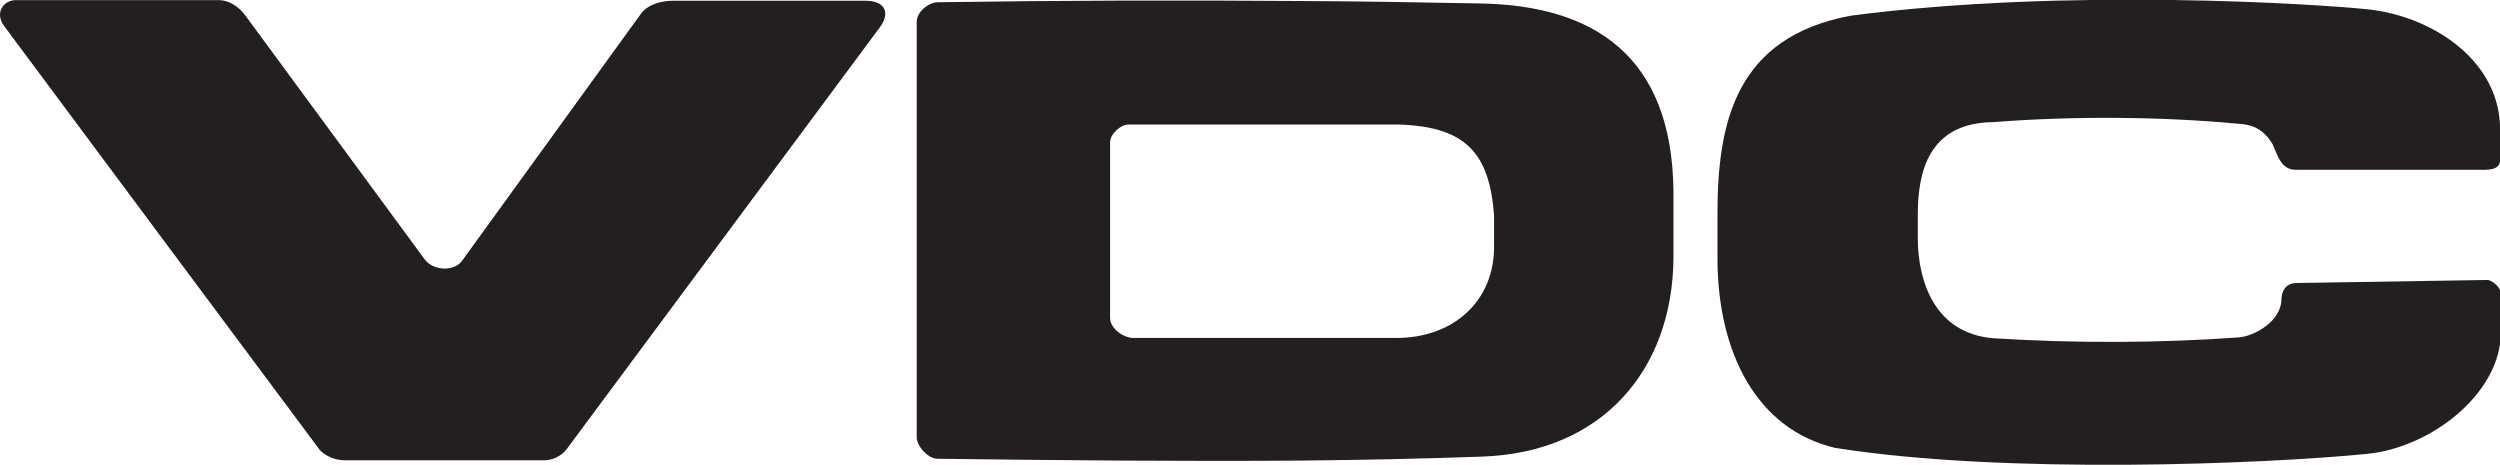
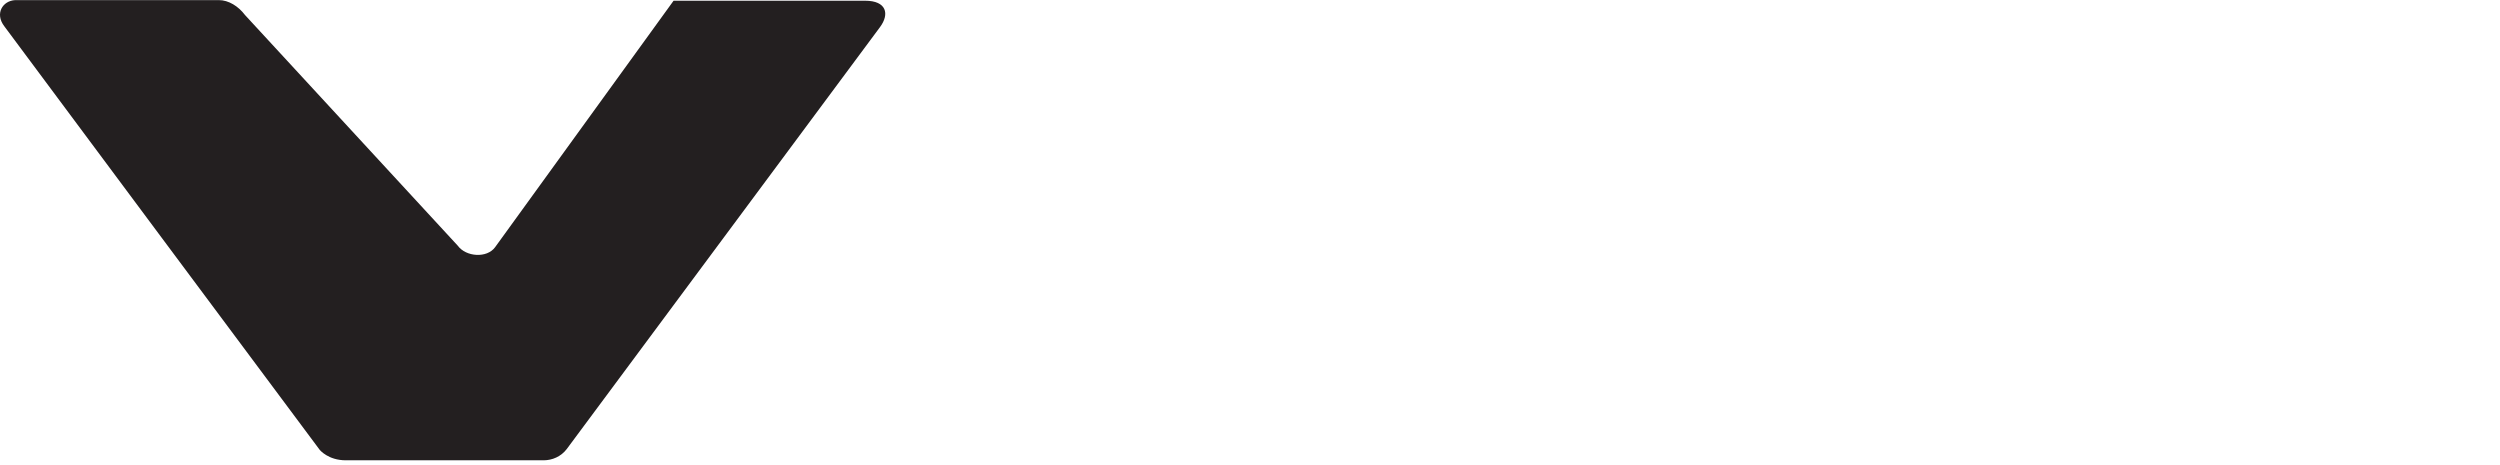
<svg xmlns="http://www.w3.org/2000/svg" width="592.999" height="110.238">
  <defs>
    <clipPath id="a">
-       <path d="M407 0h185.66v110.238H407Zm0 0" />
-     </clipPath>
+       </clipPath>
  </defs>
-   <path fill="#231f20" d="M134.429 106.516 208.734 6.434c2.304-3.094 1.586-6.262-3.528-6.262h-45.433c-3.094 0-6.262.933-7.848 3.238l-42.336 58.465c-1.941 2.664-6.91 2.305-8.855-.36L58.109 3.556C56.527 1.465 54.222.027 51.917.027H3.605C.655.172-1.29 3.195 1.015 6.22c24.91 33.48 49.824 66.96 74.734 100.367.074.144 2.09 2.594 6.266 2.594h46.941c2.02 0 4.106-.868 5.473-2.664" />
+   <path fill="#231f20" d="M134.429 106.516 208.734 6.434c2.304-3.094 1.586-6.262-3.528-6.262h-45.433l-42.336 58.465c-1.941 2.664-6.91 2.305-8.855-.36L58.109 3.556C56.527 1.465 54.222.027 51.917.027H3.605C.655.172-1.29 3.195 1.015 6.22c24.91 33.48 49.824 66.96 74.734 100.367.074.144 2.09 2.594 6.266 2.594h46.941c2.02 0 4.106-.868 5.473-2.664" />
  <g clip-path="url(#a)" transform="translate(.34)">
-     <path fill="#231f20" d="M589.348 40.273h-45c-3.602.075-4.395-3.312-5.618-6.046-2.085-3.528-4.75-4.754-8.421-4.899-17.93-1.652-38.45-1.871-57.817-.36-15.555.145-17.93 12.098-17.93 21.962v6.047c.145 9.867 4.032 22.105 17.93 23.257 19.438 1.223 39.453 1.153 58.32-.214 3.383-.29 10.008-3.672 10.008-9.145.07-2.09 1.223-3.746 3.598-3.746l45.144-.719c.864-.144 3.098 1.582 3.098 2.594v12.598c-1.875 13.175-17.21 24.695-31.61 26.066-24.046 2.375-85.968 4.965-126.144-1.441-18.504-4.391-27.863-22.536-27.863-45V50.785c0-21.672 4.246-42.047 31.754-47.086 51.336-6.695 111.238-2.664 122.254-1.512 14.687 1.438 30.886 11.375 31.61 27.43v8.57c-.075.864-.505 2.016-3.313 2.086" />
-   </g>
-   <path fill="#231f20" d="M308.816 29.547h23.109c15.914.504 21.387 6.984 22.465 21.527v6.84c.289 13.68-9.863 22.246-23.113 22.246h-22.461v29.09c14.254-.145 28.437-.434 42.62-.938 28.657-.933 45.22-20.59 45.505-46.87v-16.2C396.58 13.273 378.077 1.18 350.788.816 336.75.531 322.781.313 308.816.242Zm-41.188 0h41.188V.242c-28.73-.215-57.457-.144-86.328.29-2.235 0-5.043 2.304-5.043 4.605v98.57c0 2.16 2.664 5.04 4.824 5.11 29.015.363 57.89.648 86.547.433V80.16h-39.961c-2.375 0-5.543-2.23-5.543-4.75V33.723c0-1.871 2.445-4.176 4.316-4.176" />
+     </g>
</svg>